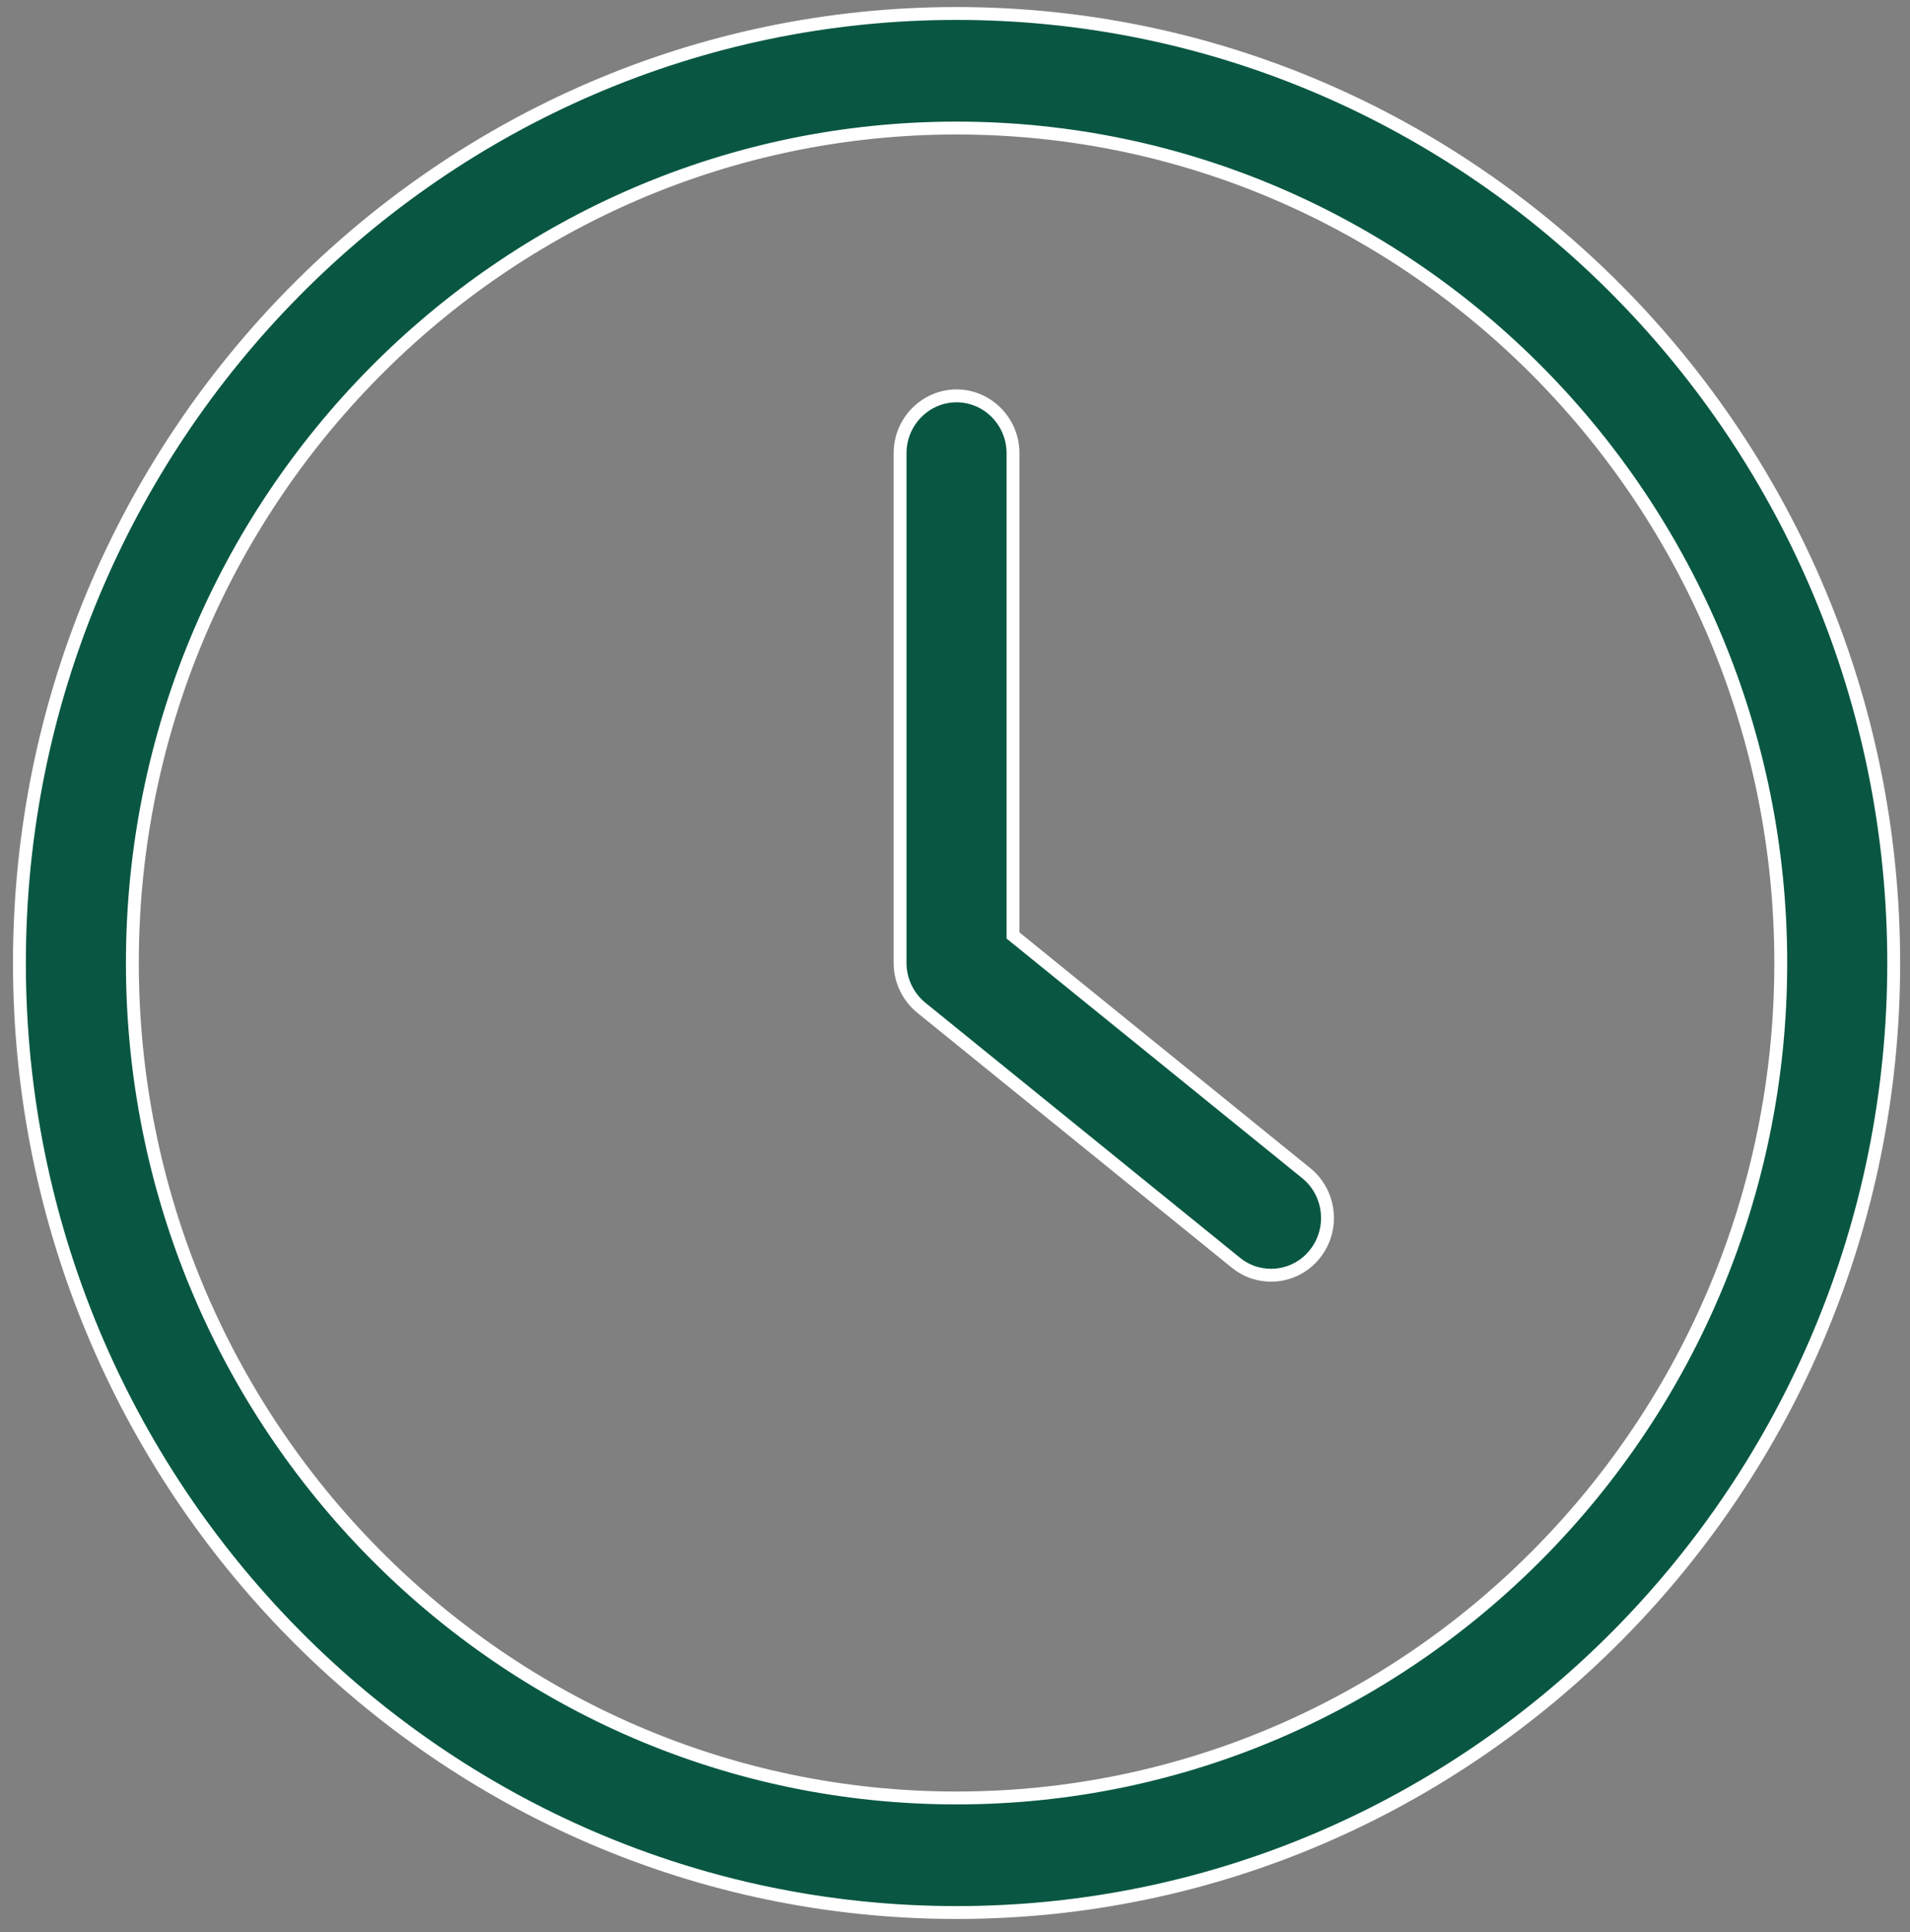
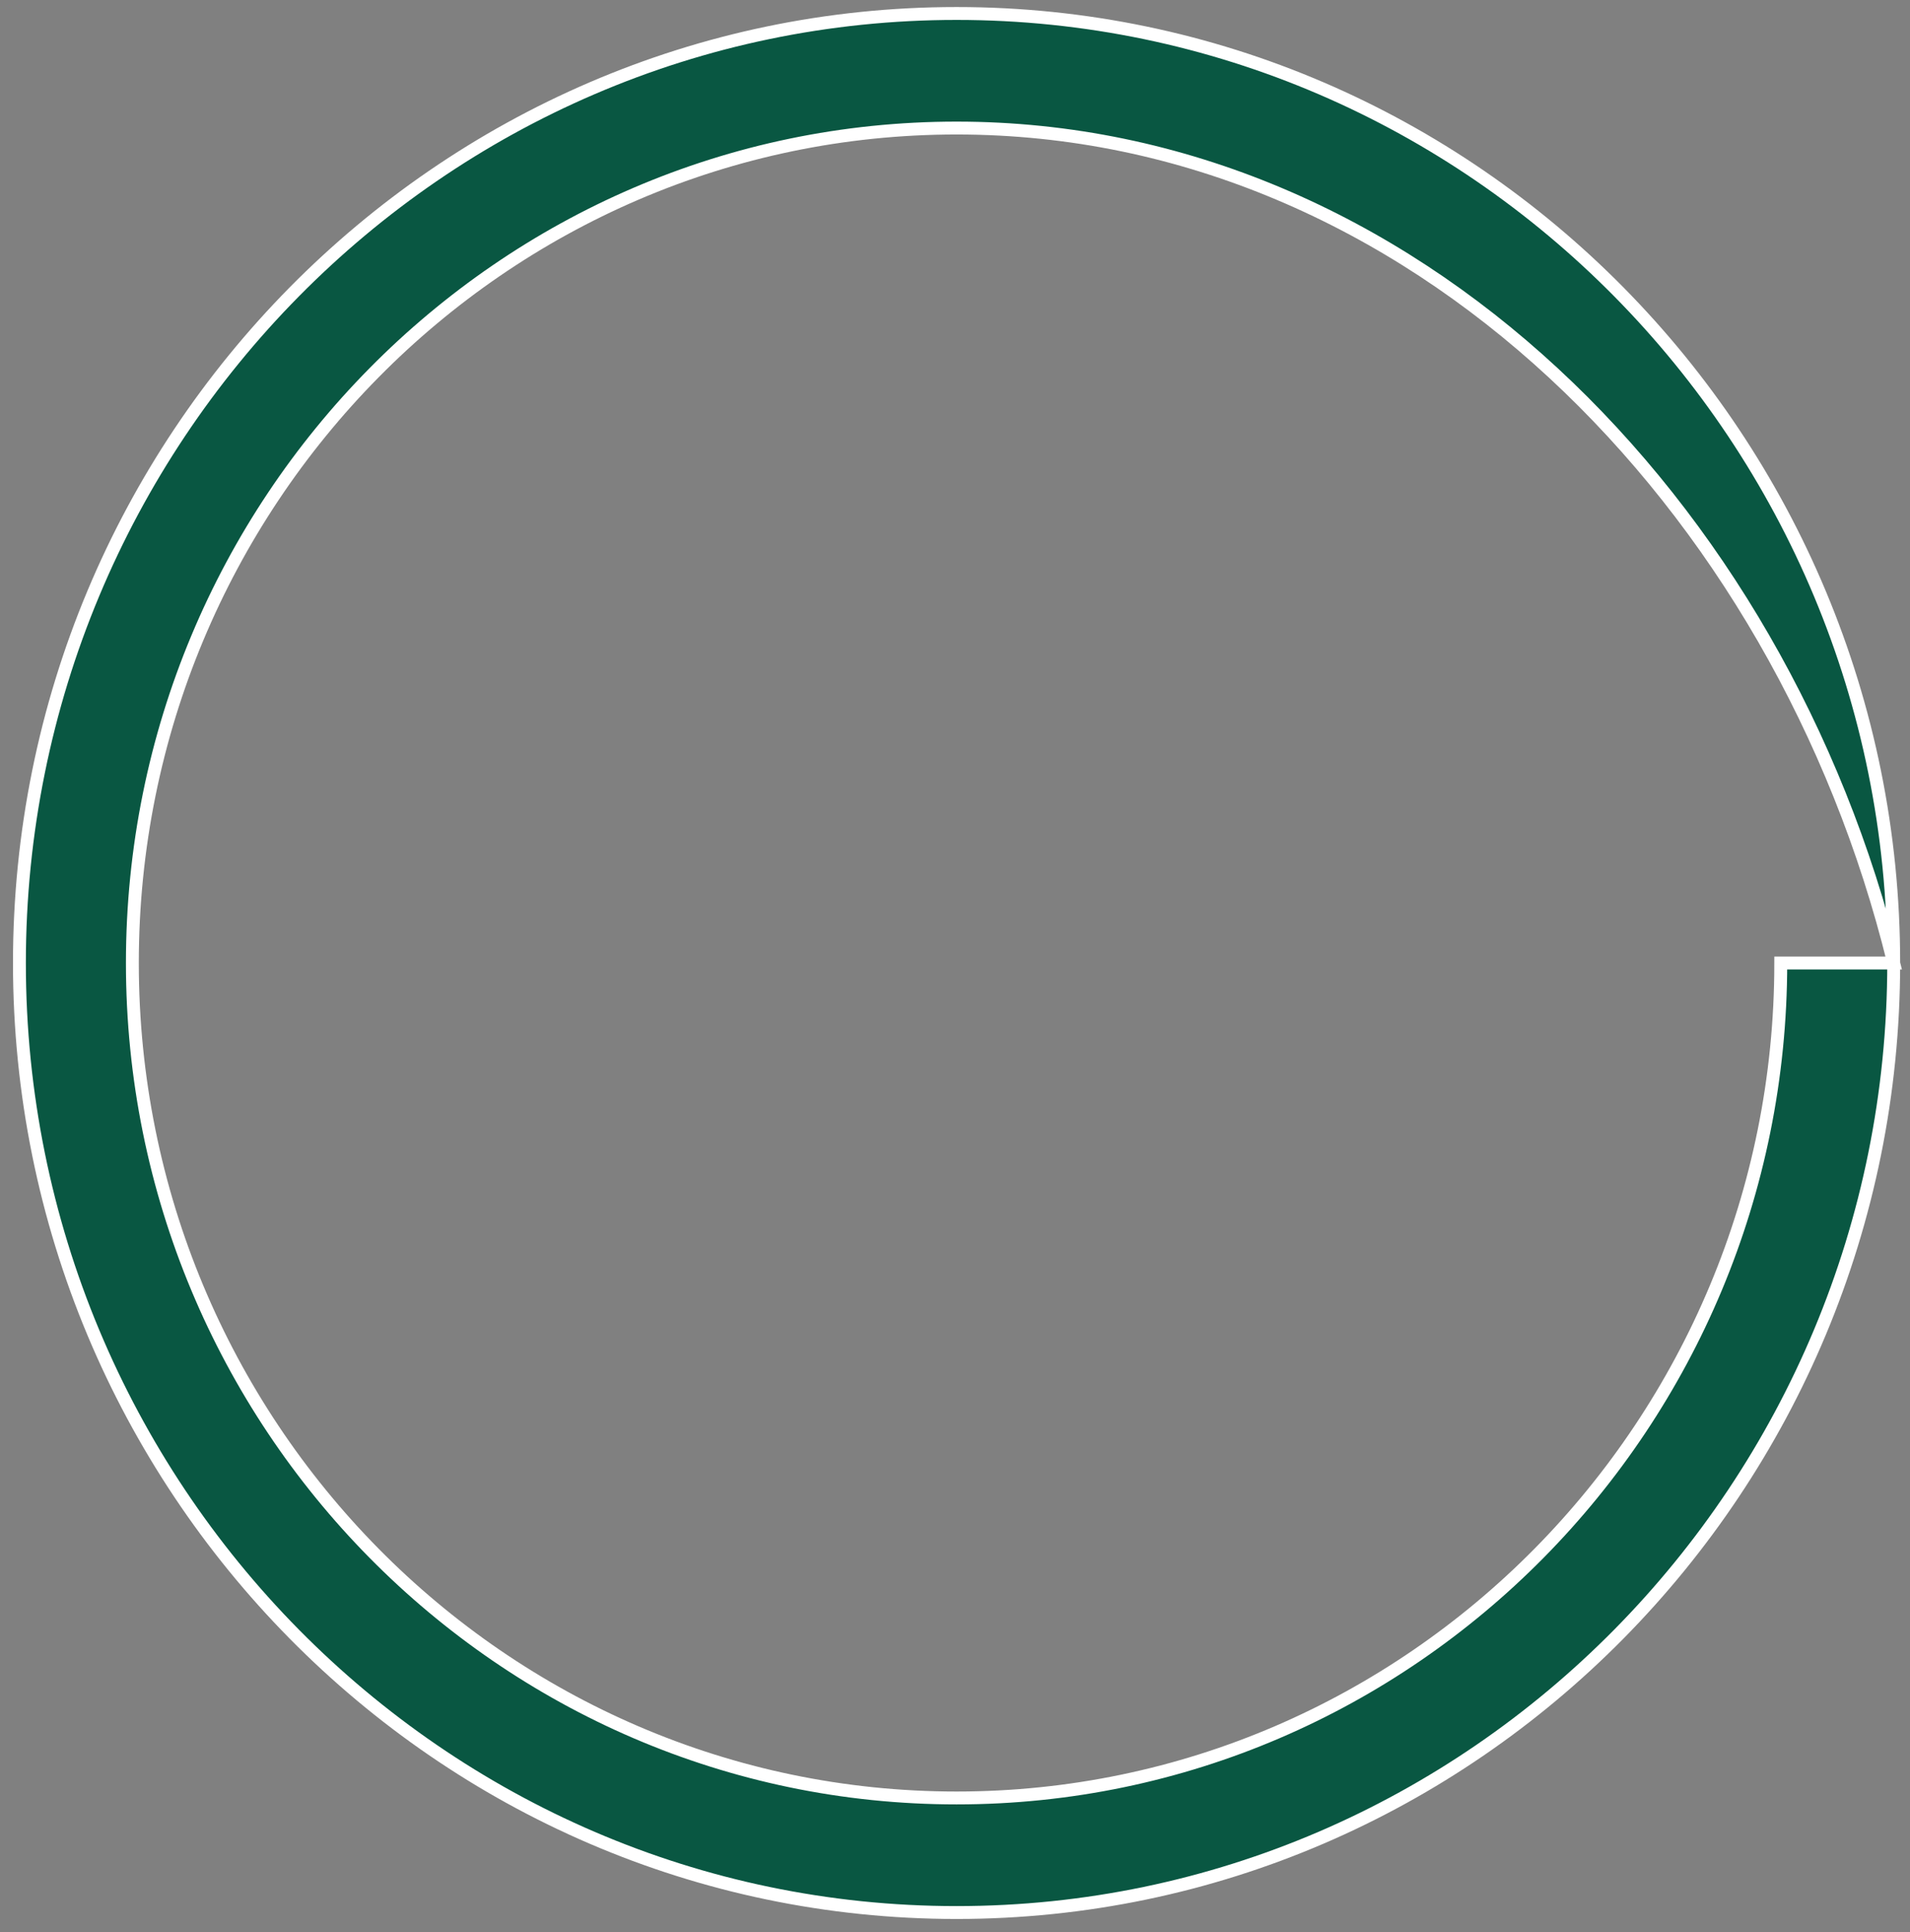
<svg xmlns="http://www.w3.org/2000/svg" width="89" height="90" viewBox="0 0 89 90" fill="none">
  <rect x="0" y="0" width="89" height="90" fill="#808080" stroke="none" />
-   <path d="M88.241 44.859C88.241 69.248 68.644 89.09 44.573 89.09C20.502 89.09 0.905 69.248 0.905 44.859C0.905 20.469 20.501 0.628 44.573 0.628C68.645 0.628 88.241 20.469 88.241 44.859ZM82.978 44.859C82.978 23.411 65.759 5.965 44.573 5.965C23.387 5.965 6.168 23.411 6.168 44.859C6.168 66.307 23.387 83.753 44.573 83.753C65.759 83.753 82.978 66.307 82.978 44.859Z" fill="#095742" stroke="white" stroke-width="0.6" />
-   <path d="M57.586 58.818L57.584 58.816L42.93 46.942C42.93 46.942 42.929 46.942 42.929 46.942C42.309 46.434 41.941 45.673 41.941 44.859V21.109C41.941 19.638 43.129 18.44 44.572 18.44C46.015 18.44 47.203 19.638 47.203 21.109V43.434V43.577L47.314 43.667L60.87 54.651C62.003 55.572 62.188 57.255 61.279 58.403L61.278 58.404C60.765 59.057 60.003 59.403 59.228 59.403C58.648 59.403 58.072 59.216 57.586 58.818Z" fill="#095742" stroke="white" stroke-width="0.6" />
+   <path d="M88.241 44.859C88.241 69.248 68.644 89.09 44.573 89.09C20.502 89.09 0.905 69.248 0.905 44.859C0.905 20.469 20.501 0.628 44.573 0.628C68.645 0.628 88.241 20.469 88.241 44.859ZC82.978 23.411 65.759 5.965 44.573 5.965C23.387 5.965 6.168 23.411 6.168 44.859C6.168 66.307 23.387 83.753 44.573 83.753C65.759 83.753 82.978 66.307 82.978 44.859Z" fill="#095742" stroke="white" stroke-width="0.6" />
</svg>